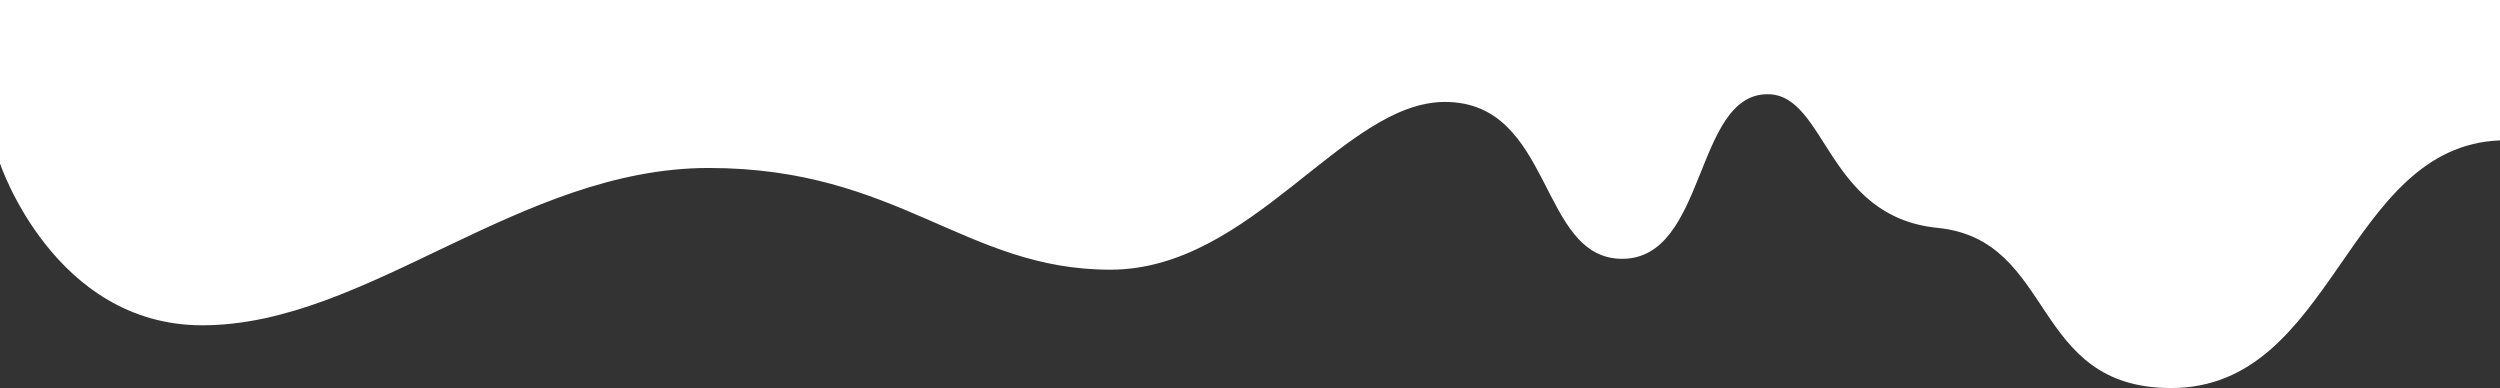
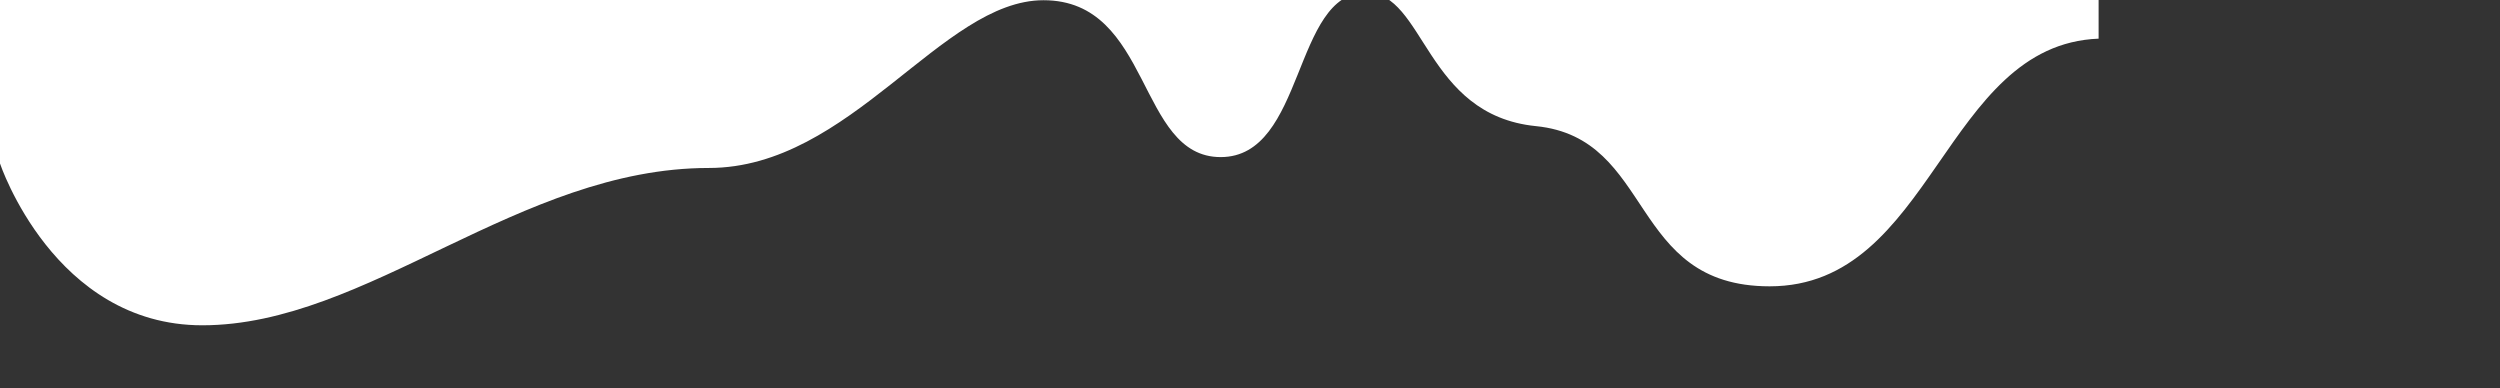
<svg xmlns="http://www.w3.org/2000/svg" viewBox="0 0 556.19 86.33">
  <rect x="0" y="0" width="556.19" height="86.33" fill="#333333" stroke="none" />
  <defs>
    <style>
      .cls-1 {
        fill: #fff;
      }
    </style>
  </defs>
  <title>Layer 58-1</title>
  <g id="Layer_2" data-name="Layer 2">
    <g id="Layer_1-2" data-name="Layer 1">
      <g id="Layer_2-2" data-name="Layer 2">
        <g id="Layer_1-2-2" data-name="Layer 1-2">
-           <path class="cls-1" d="M0,0V36.37s12,36,45,36c36.68,0,70.51-35,112.68-35S214.67,60,247,60c31.6,0,51.81-37.32,74.47-37.32,24.16,0,20.79,34.9,39.42,34.9,18.86,0,16-36.62,32.36-36.62,13.1,0,13,27.25,37.77,29.73,26.48,2.64,20.48,35.64,52,35.64,36.37,0,38.75-53.75,73.19-55.1V0Z" />
+           <path class="cls-1" d="M0,0V36.37s12,36,45,36c36.68,0,70.51-35,112.68-35c31.6,0,51.81-37.32,74.47-37.32,24.16,0,20.79,34.9,39.42,34.9,18.86,0,16-36.62,32.36-36.62,13.1,0,13,27.25,37.77,29.73,26.48,2.64,20.48,35.64,52,35.64,36.37,0,38.75-53.75,73.19-55.1V0Z" />
        </g>
      </g>
    </g>
  </g>
</svg>